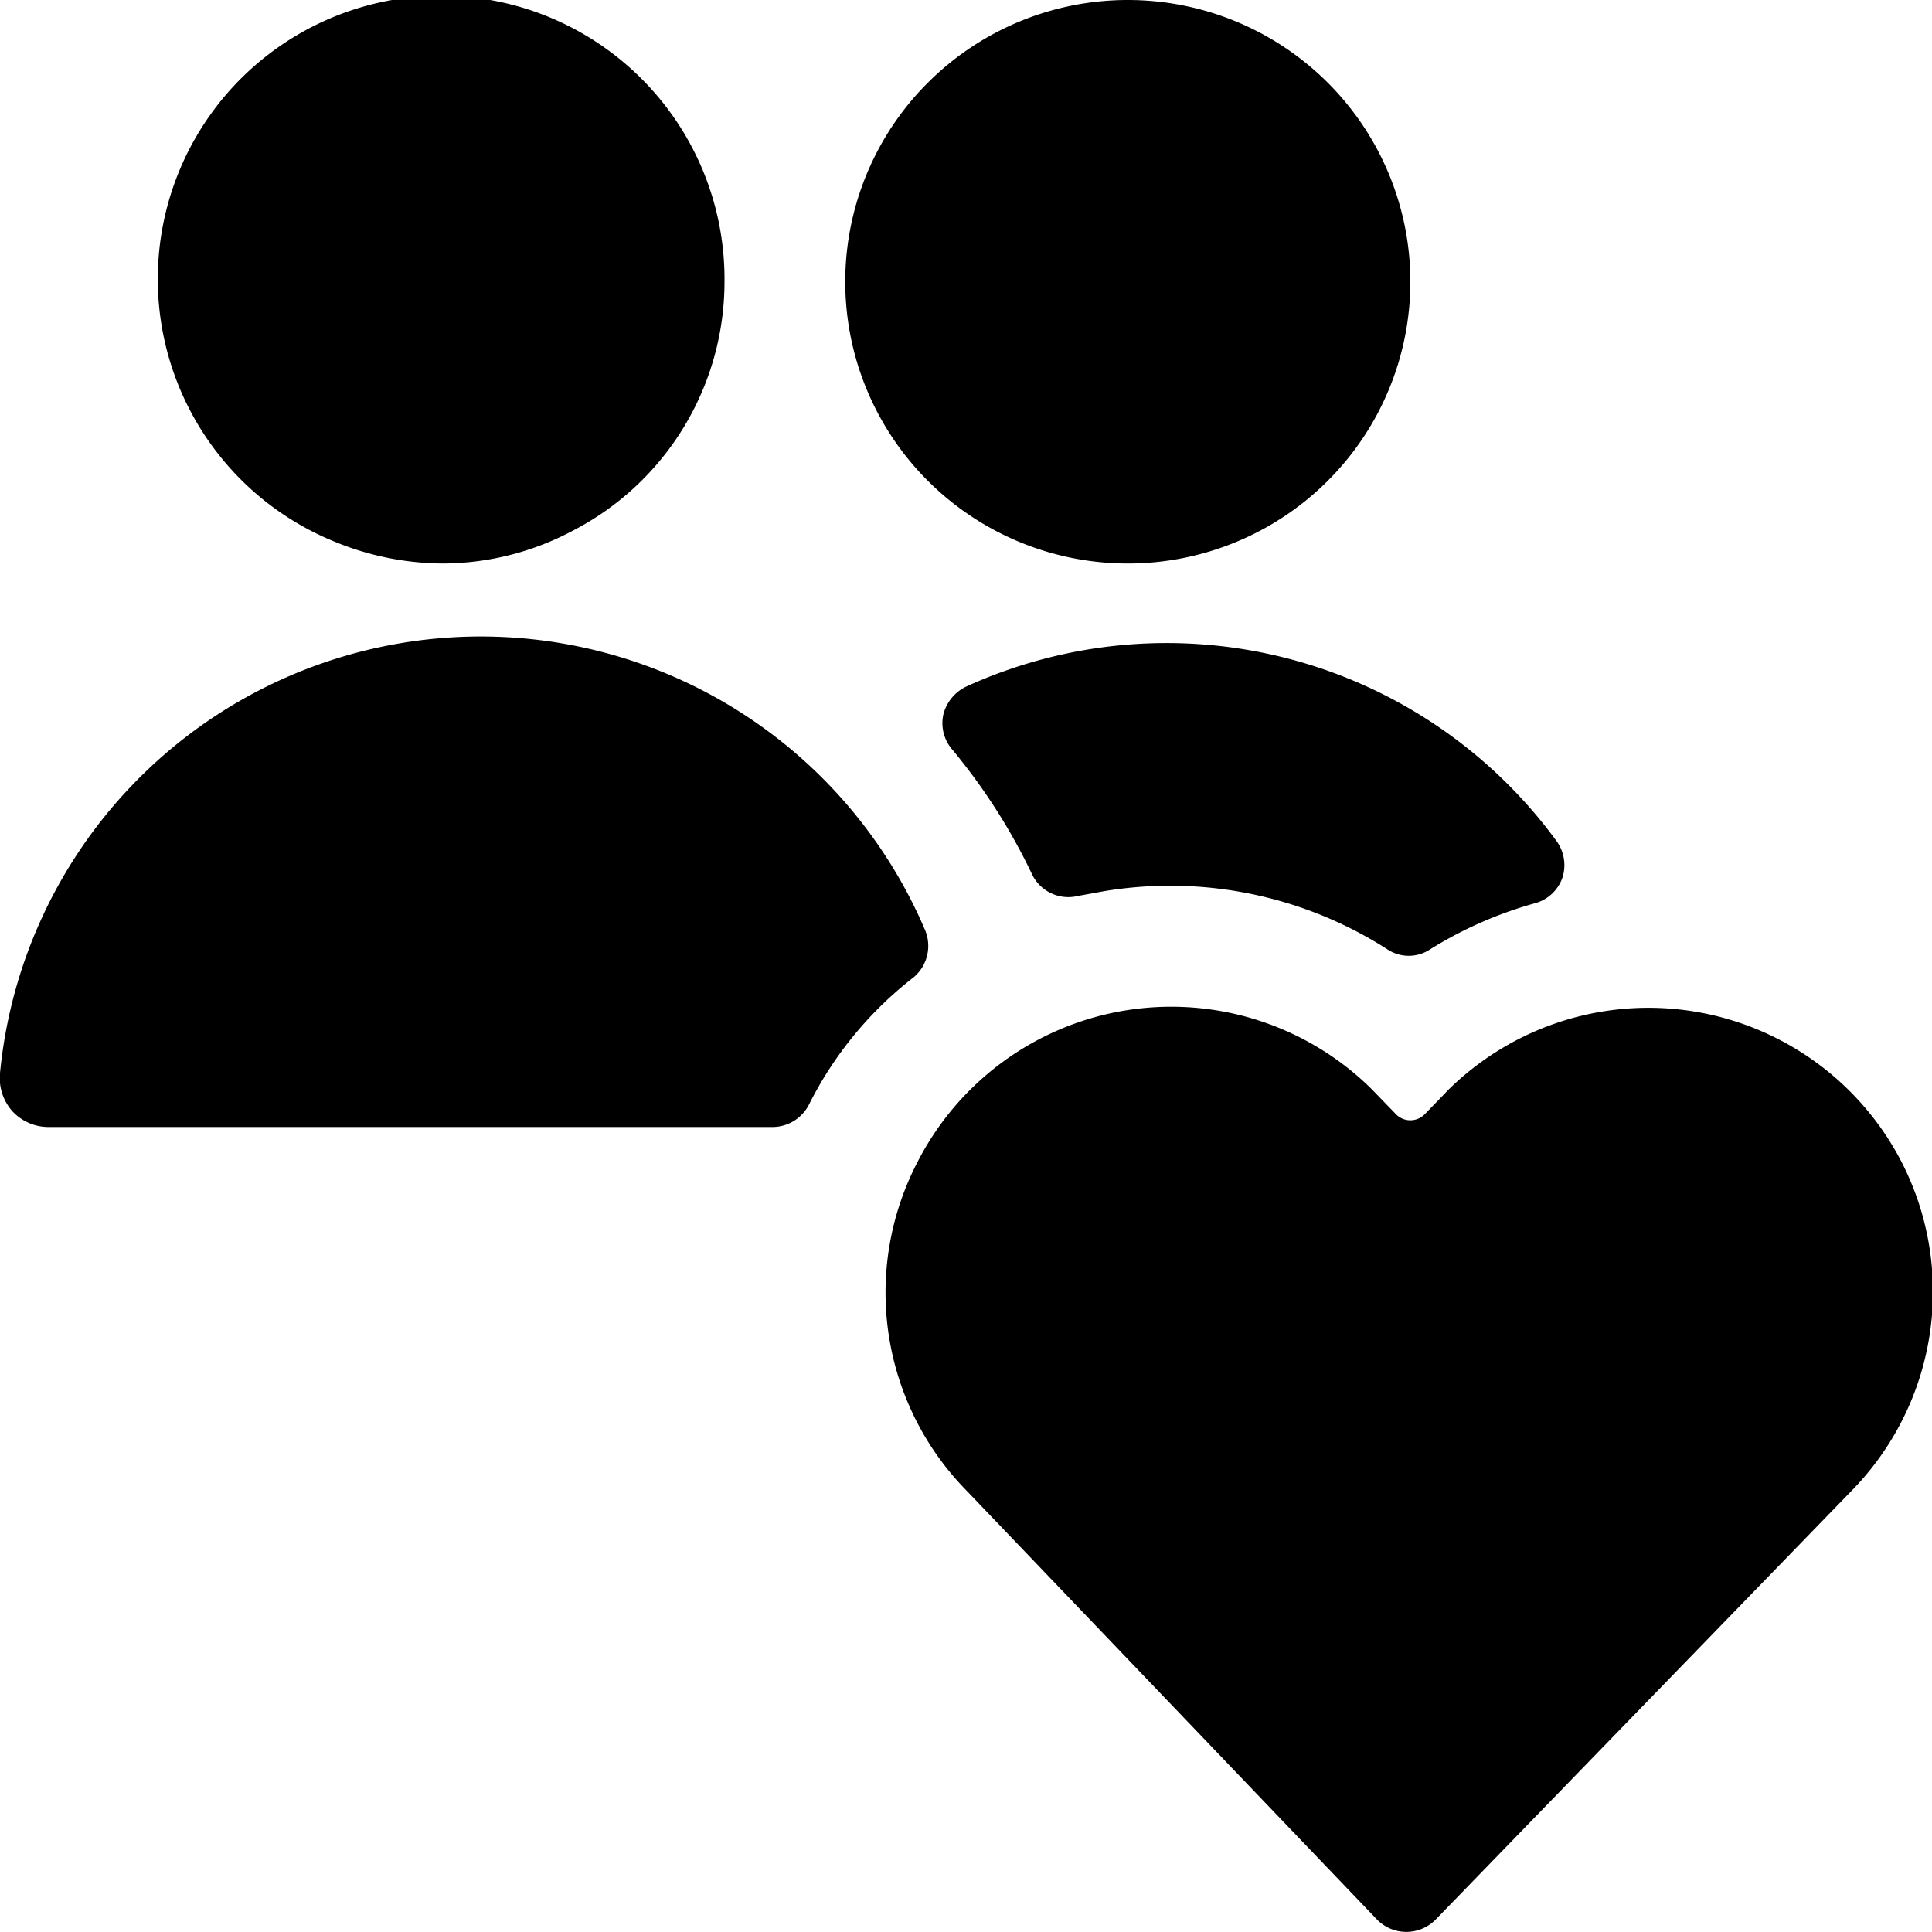
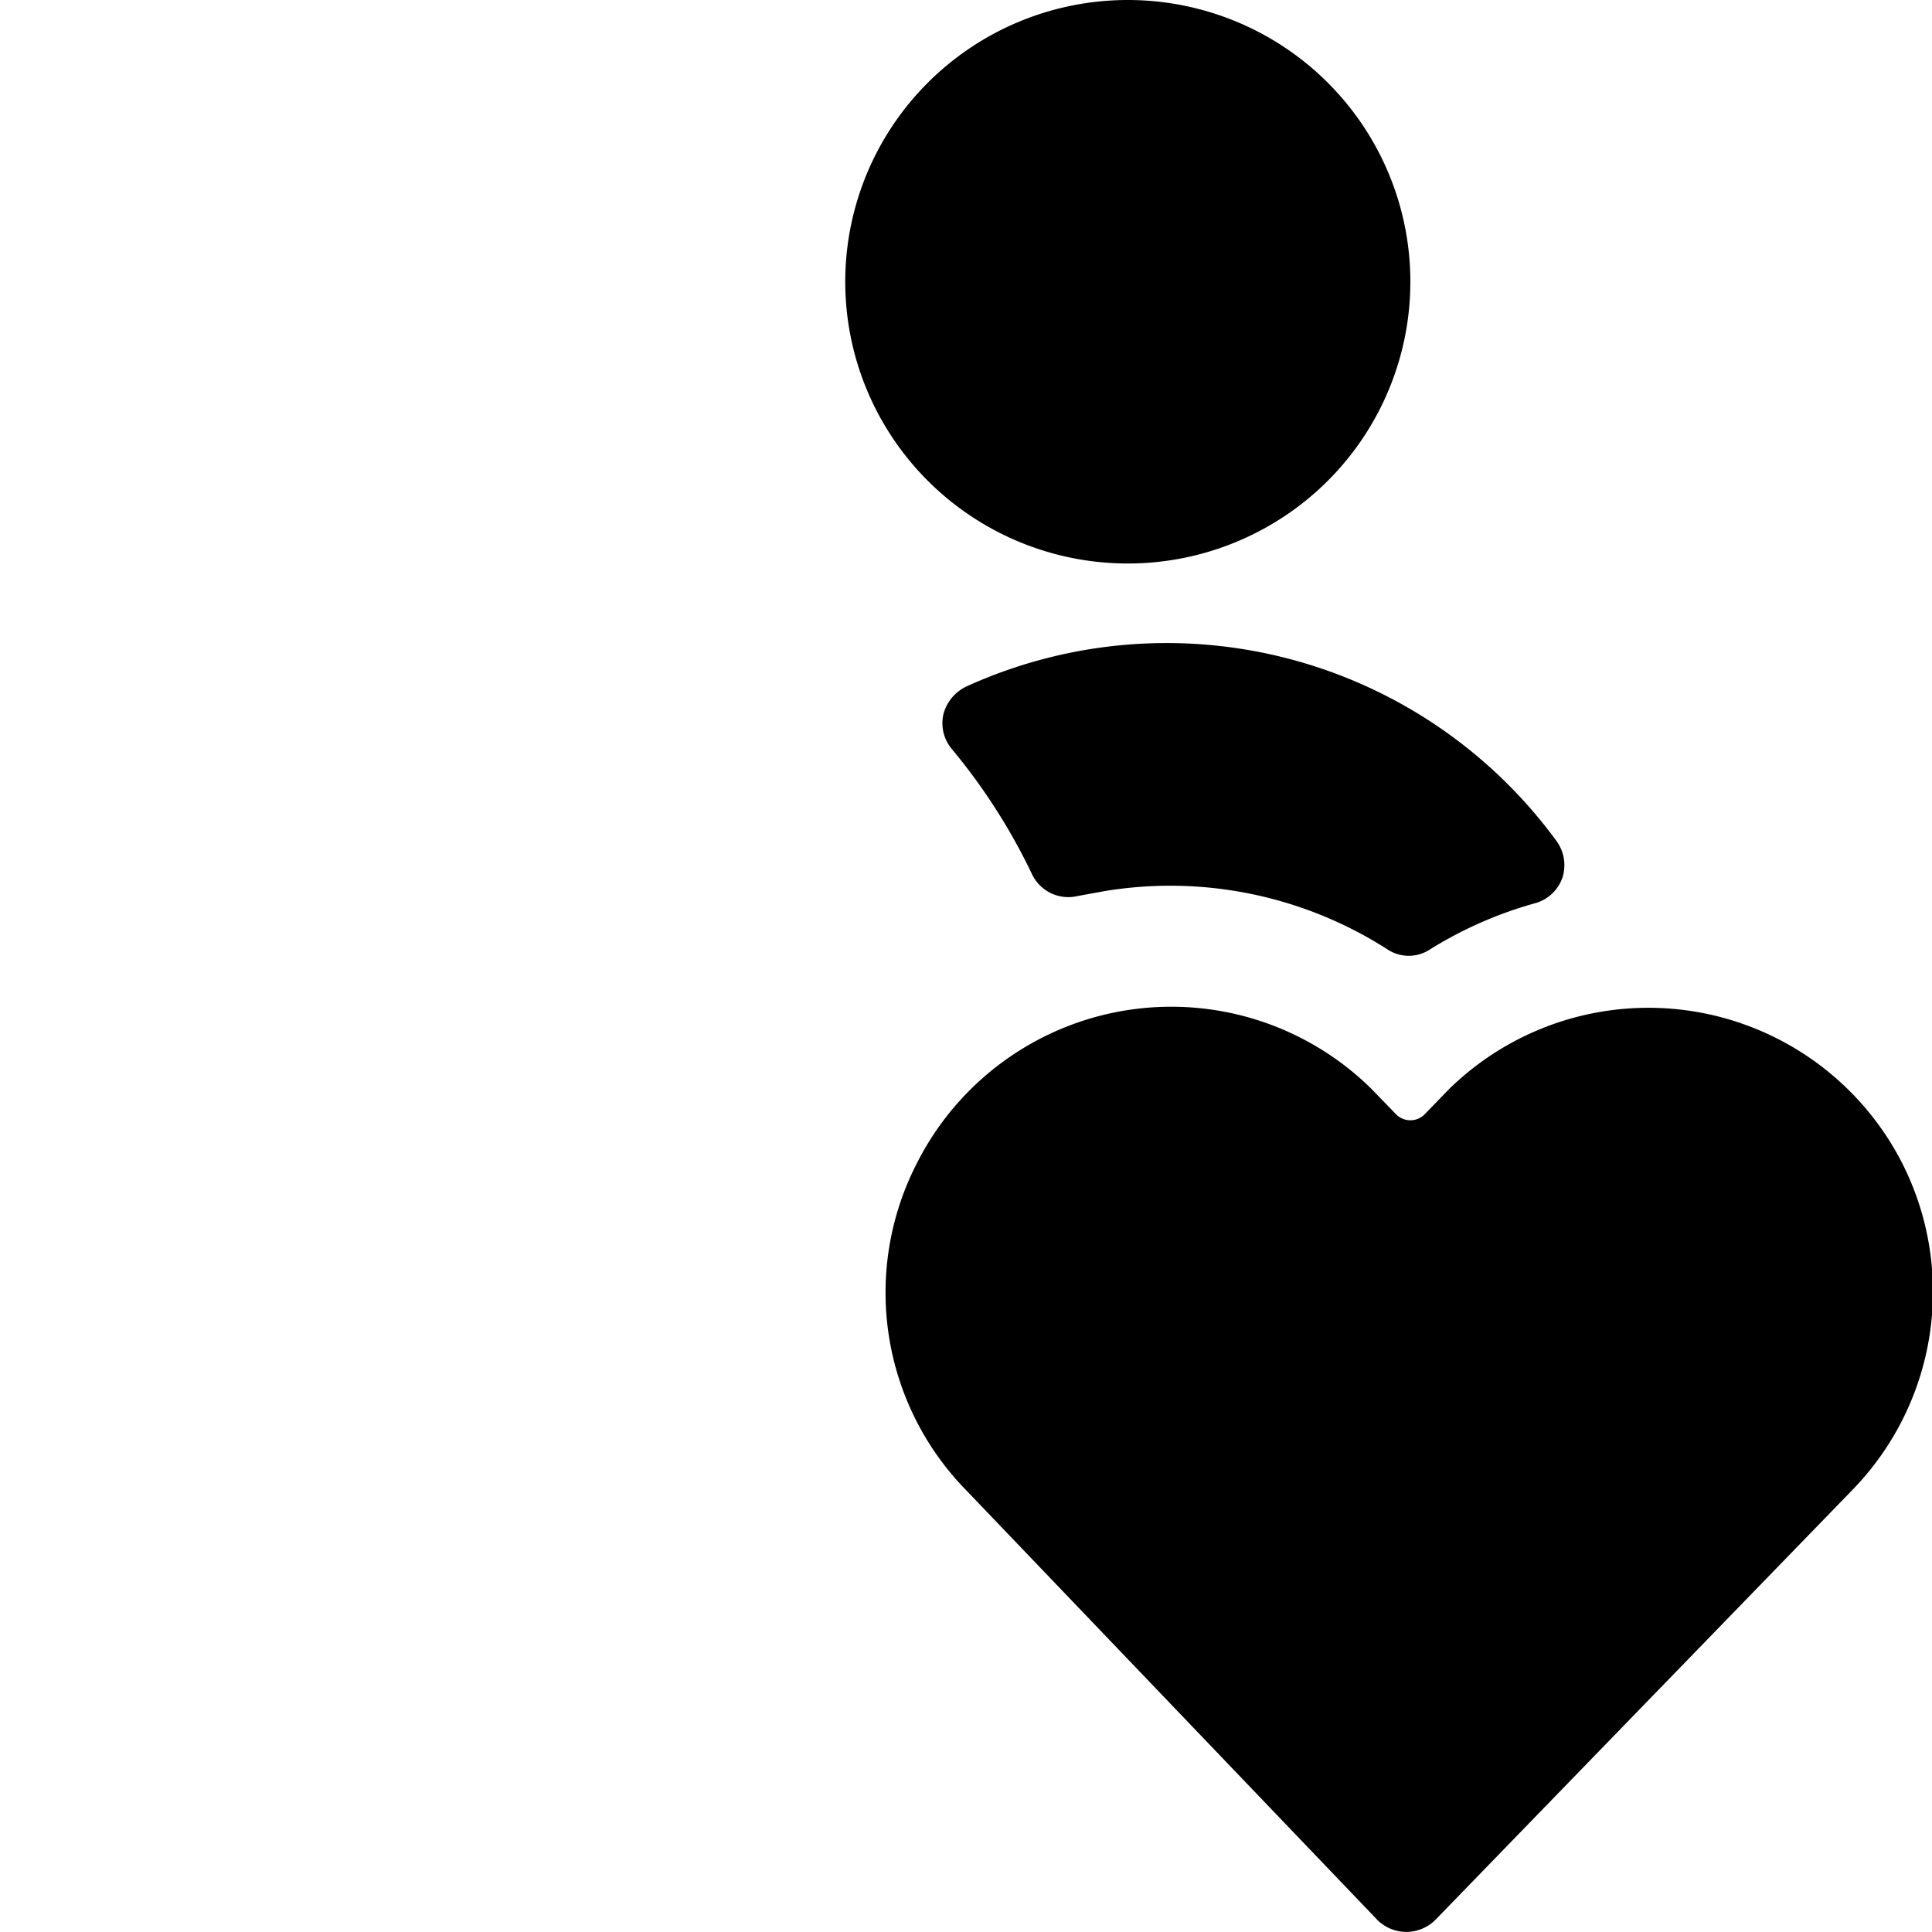
<svg xmlns="http://www.w3.org/2000/svg" viewBox="0 0 24 24">
  <g>
    <path d="m13.39 11.13 0.33 -0.06a5 5 0 0 1 3.51 0.72 0.48 0.48 0 0 0 0.54 0 5 5 0 0 1 1.3 -0.57 0.5 0.5 0 0 0 0.34 -0.32 0.51 0.51 0 0 0 -0.08 -0.46A6 6 0 0 0 12 8.53a0.53 0.53 0 0 0 -0.28 0.34 0.5 0.5 0 0 0 0.1 0.43 7.4 7.4 0 0 1 1 1.56 0.5 0.5 0 0 0 0.57 0.27Z" fill="#000000" stroke-width="1" />
    <path d="M10.5 3.5a3.51 3.5 0 1 0 7.02 0 3.51 3.5 0 1 0 -7.02 0" fill="#000000" stroke-width="1" />
-     <path d="M11.35 12.14a0.51 0.51 0 0 0 0.14 -0.59A6 6 0 0 0 0 13.33a0.62 0.62 0 0 0 0.15 0.47 0.61 0.61 0 0 0 0.45 0.2h9a0.51 0.51 0 0 0 0.45 -0.28 4.62 4.62 0 0 1 1.3 -1.58Z" fill="#000000" stroke-width="1" />
-     <path d="M7.12 6.59A3.48 3.48 0 0 0 9 3.5a3.52 3.52 0 1 0 -4.84 3.23A3.57 3.57 0 0 0 5.51 7a3.46 3.46 0 0 0 1.61 -0.41Z" fill="#000000" stroke-width="1" />
    <path d="M23.63 14.45a3.54 3.54 0 0 0 -5.63 -0.92l-0.3 0.31a0.25 0.25 0 0 1 -0.36 0l-0.3 -0.31a3.54 3.54 0 0 0 -5.65 0.92 3.51 3.51 0 0 0 0.61 4.06l5.11 5.34a0.51 0.51 0 0 0 0.72 0L23 18.52a3.53 3.53 0 0 0 0.63 -4.07Z" fill="#000000" stroke-width="1" />
  </g>
</svg>